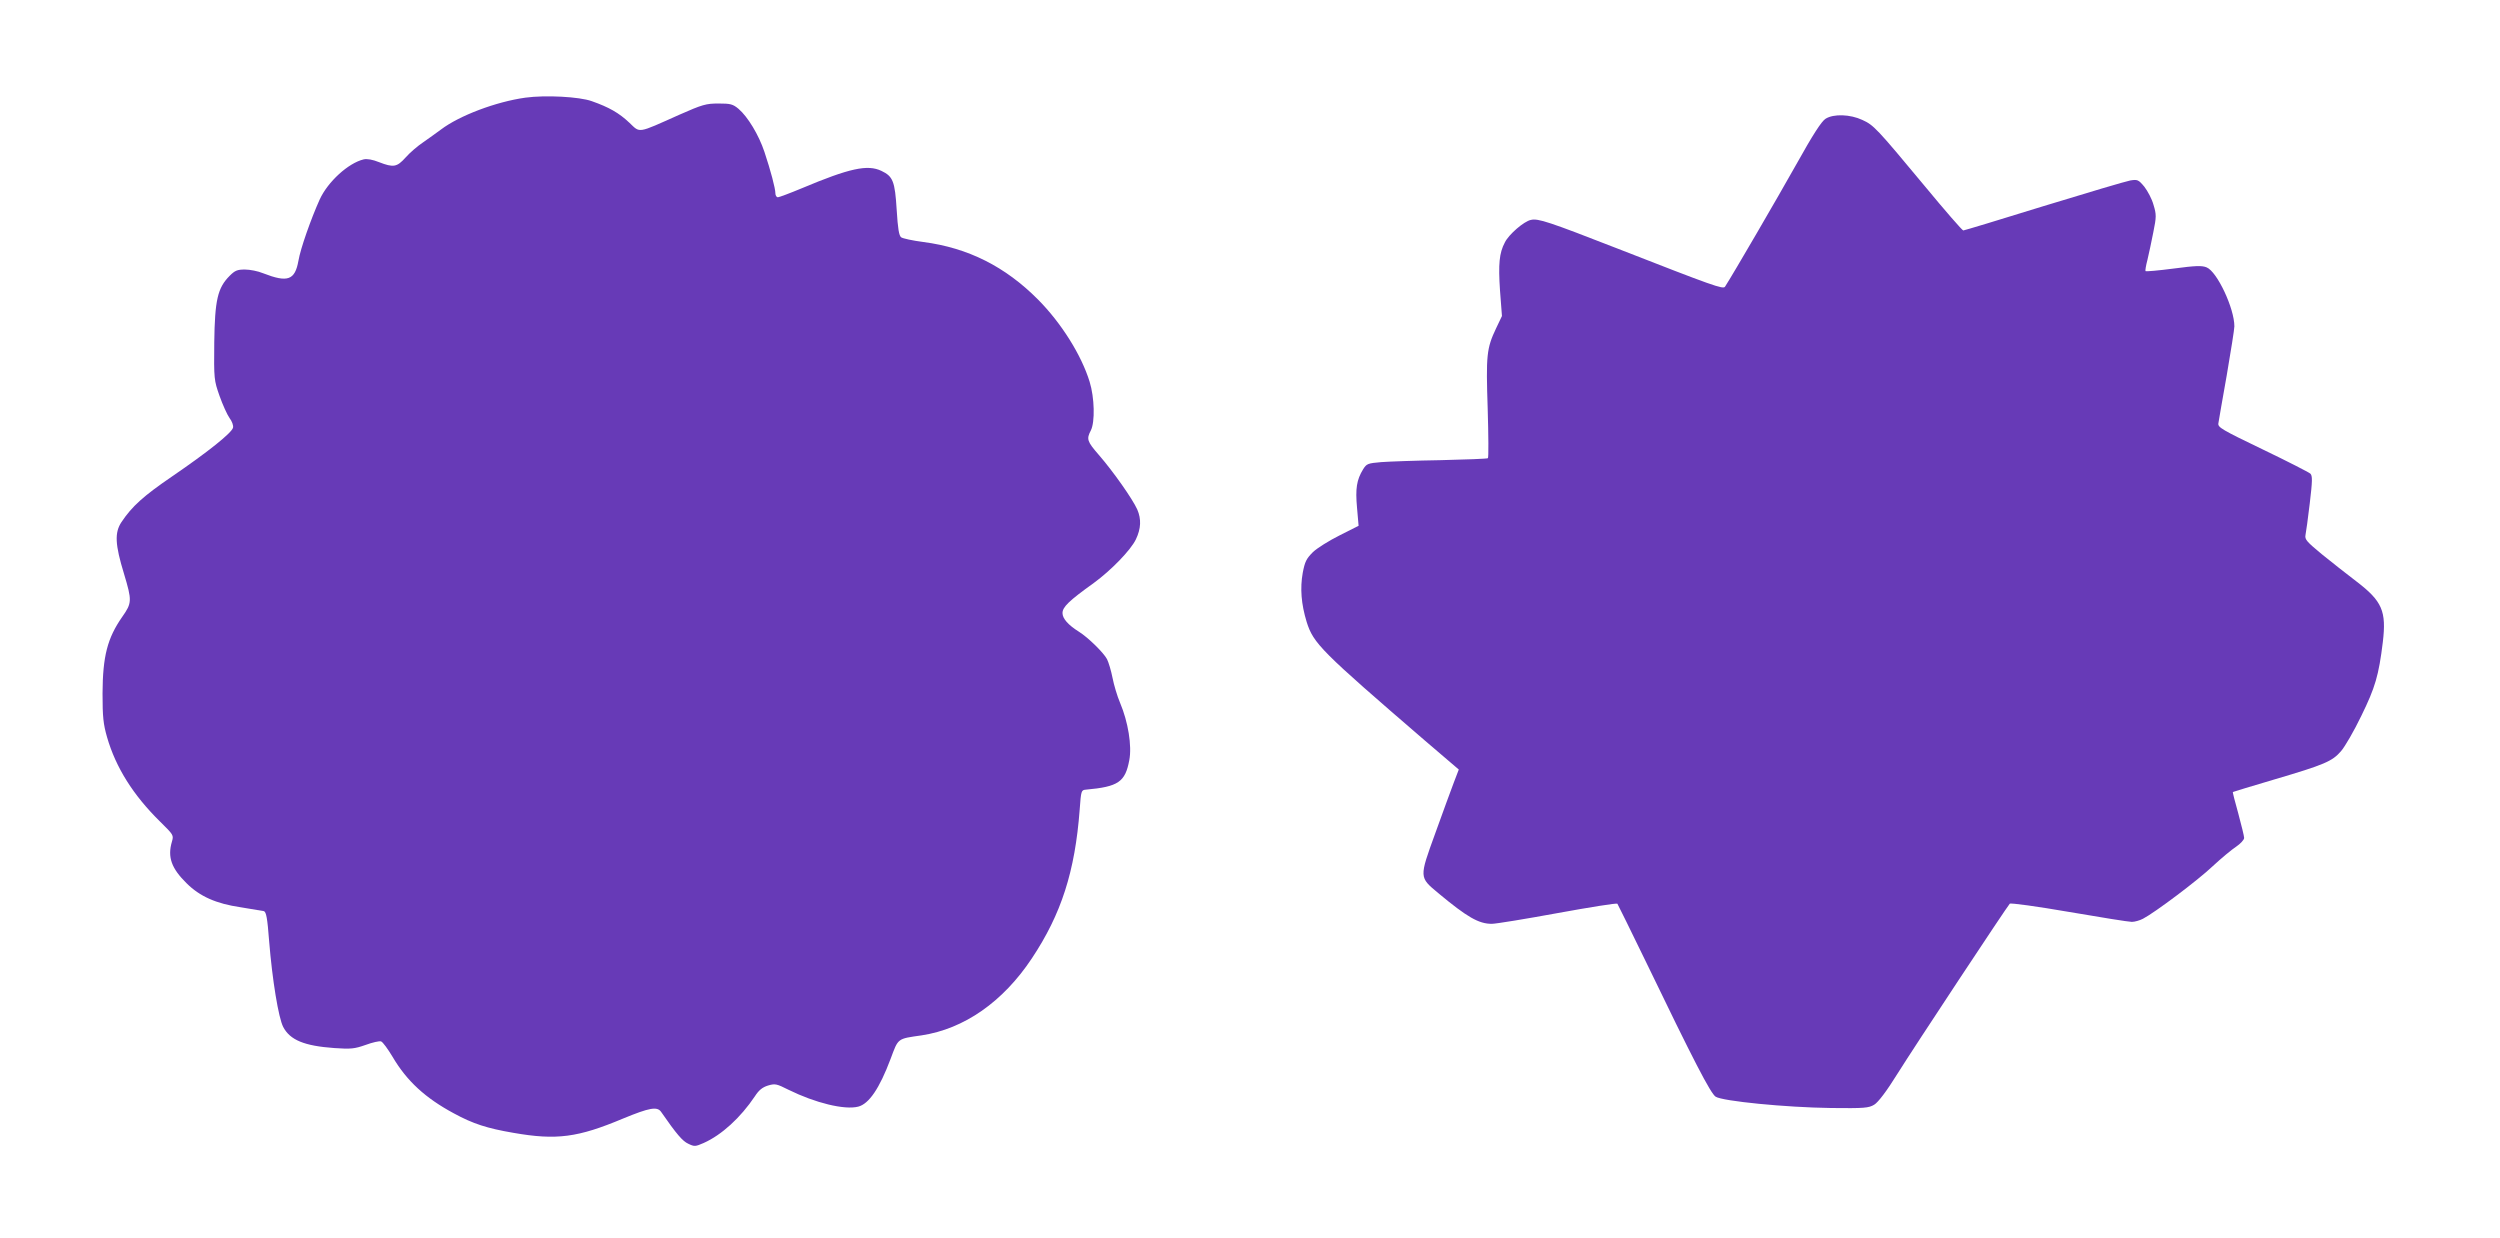
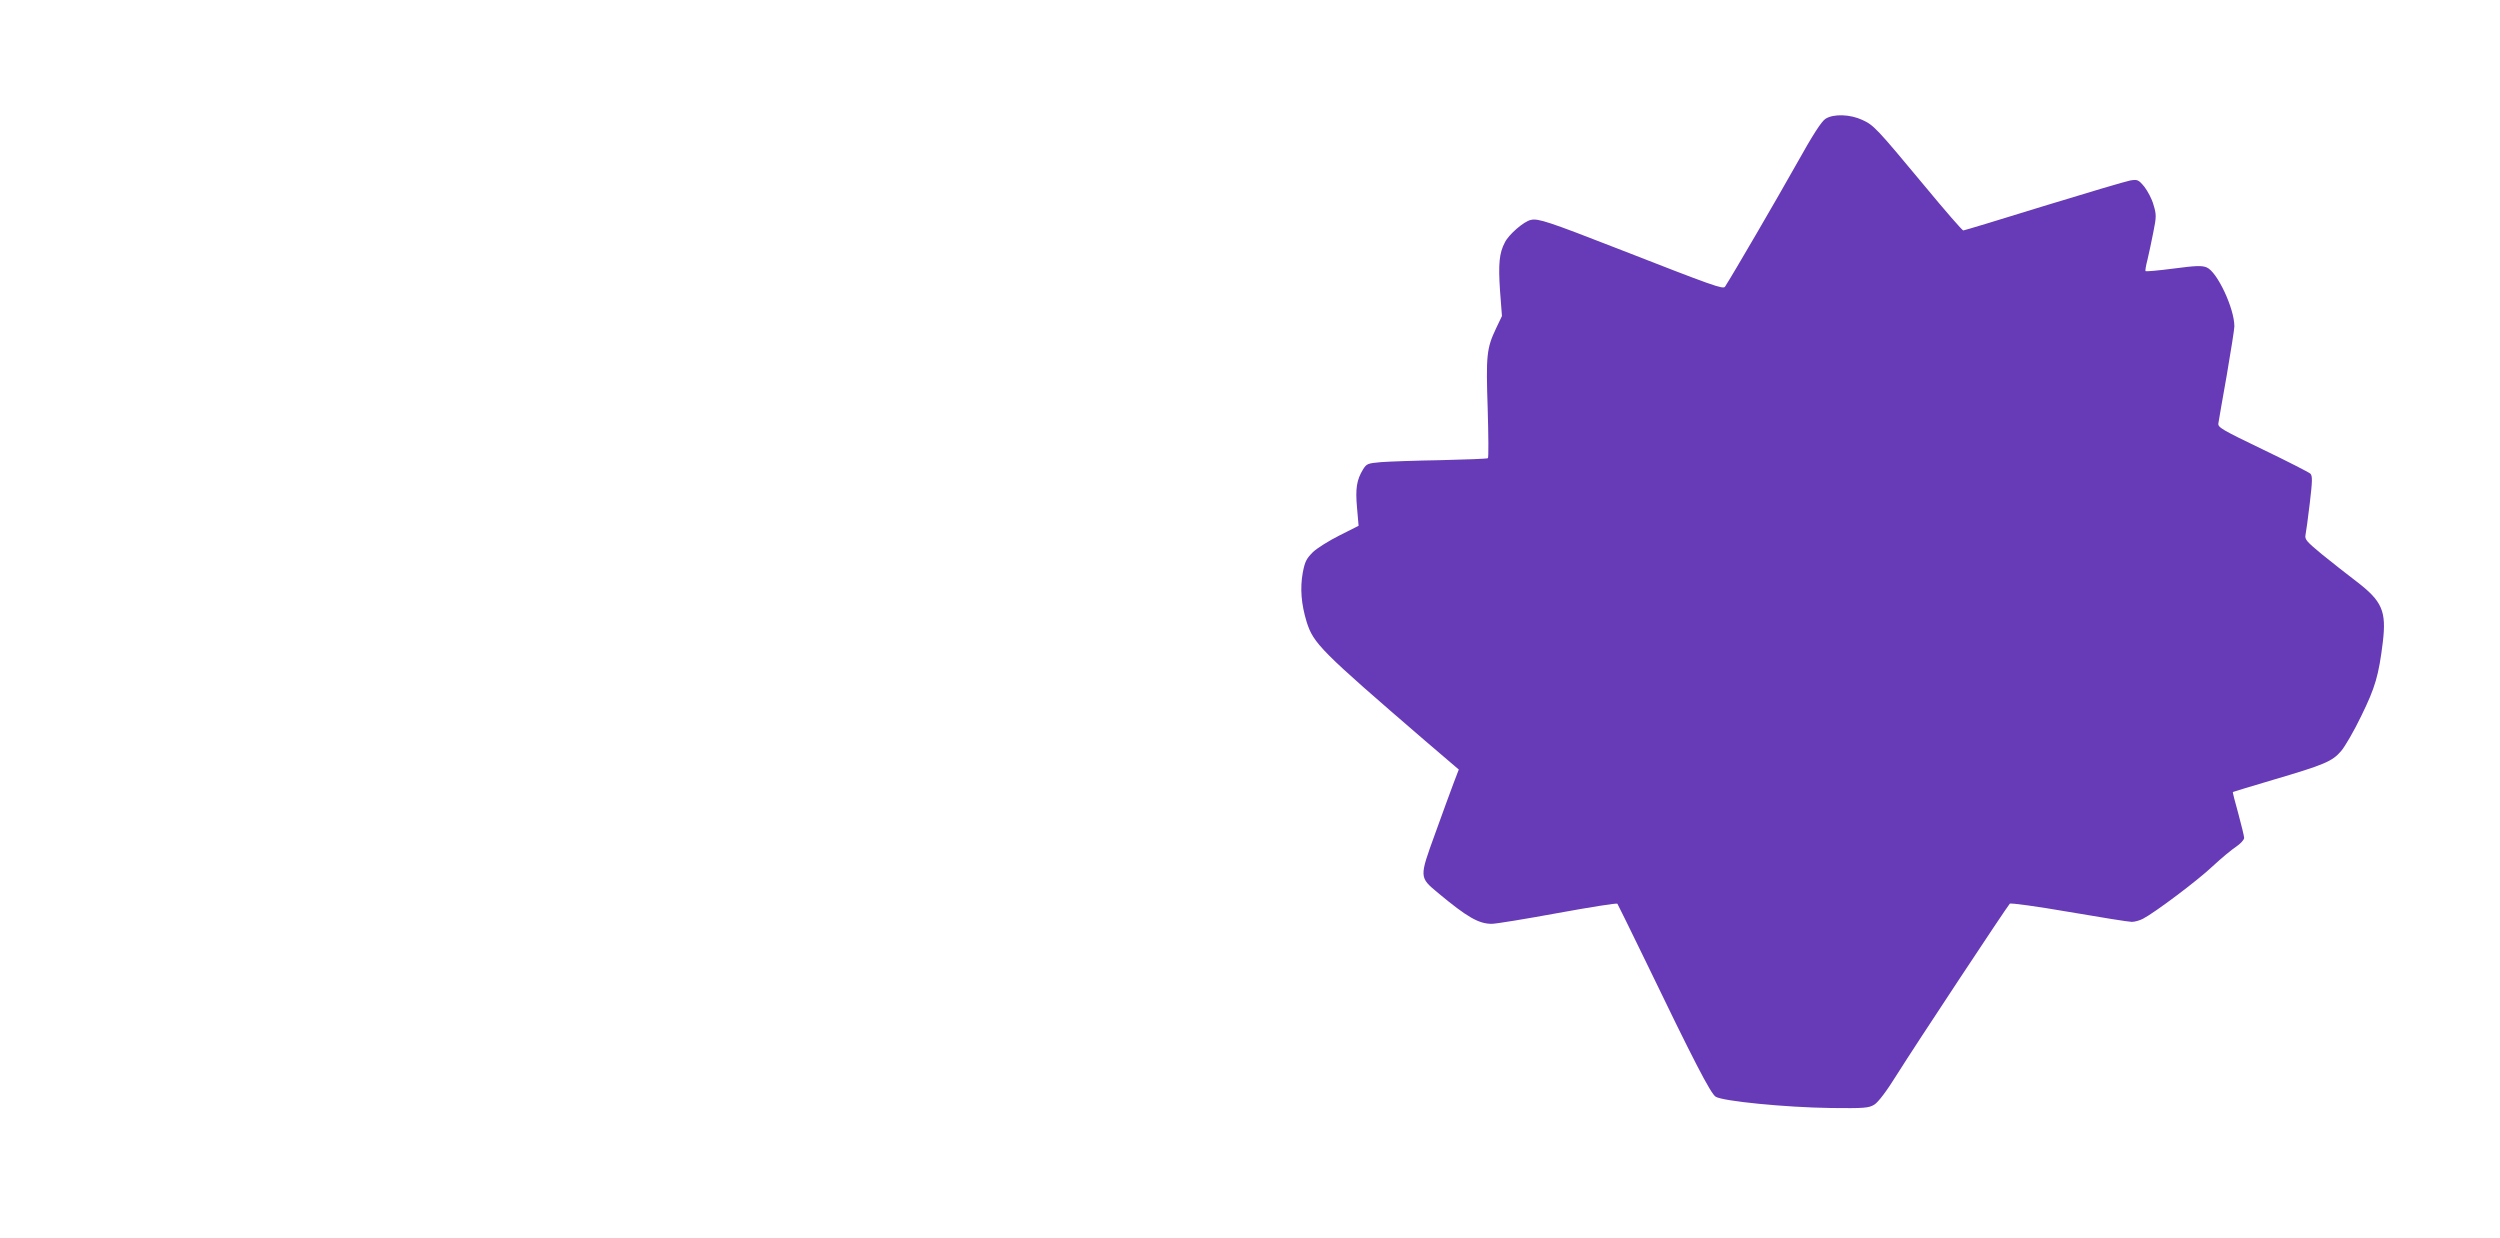
<svg xmlns="http://www.w3.org/2000/svg" version="1.0" width="1280pt" height="634pt" viewBox="0 0 1280 634" preserveAspectRatio="xMidYMid meet">
  <g transform="translate(0,634) scale(0.1,-0.1)" fill="#673ab7" stroke="none">
-     <path d="M2690 5840 c-151 -21 -338 -92 -432 -163 -24 -18 -65 -47 -92 -66 -27 -18 -67 -52 -89 -77 -45 -50 -62 -53 -137 -24 -32 13 -61 18 -78 14 -79 -19 -183 -114 -225 -205 -45 -100 -99 -253 -109 -314 -18 -100 -55 -113 -181 -64 -26 11 -68 19 -93 19 -39 0 -51 -5 -78 -32 -62 -62 -76 -124 -79 -341 -2 -188 -1 -194 27 -274 16 -45 39 -96 51 -113 13 -17 21 -39 18 -50 -7 -27 -130 -125 -310 -248 -148 -101 -207 -154 -261 -235 -36 -54 -33 -115 13 -265 41 -137 41 -149 -9 -220 -76 -109 -100 -201 -101 -392 0 -122 4 -157 23 -224 45 -156 134 -297 271 -432 70 -69 71 -70 61 -104 -23 -79 -2 -136 75 -212 68 -68 153 -105 276 -123 57 -9 111 -18 120 -20 12 -4 18 -35 27 -154 16 -198 48 -393 72 -439 35 -67 108 -97 261 -108 86 -6 104 -4 161 16 35 13 71 21 79 18 9 -3 35 -39 59 -79 73 -124 168 -211 313 -289 99 -54 171 -77 305 -100 222 -39 331 -24 562 73 136 56 175 63 195 34 79 -114 110 -150 139 -163 31 -15 36 -15 79 4 92 41 189 130 262 239 20 31 38 46 67 55 37 11 44 9 106 -22 136 -67 286 -104 356 -86 55 14 109 93 166 245 40 107 33 102 159 120 217 33 416 171 564 394 151 227 221 445 245 762 7 97 8 100 32 102 166 15 201 39 222 151 14 73 -6 196 -47 293 -15 35 -32 93 -39 129 -7 36 -20 79 -28 95 -18 34 -97 111 -143 140 -56 35 -85 68 -85 96 0 31 33 63 160 154 89 65 190 169 216 224 26 55 28 103 7 152 -24 54 -124 196 -198 281 -59 68 -63 80 -40 124 22 43 19 168 -6 249 -42 137 -145 301 -264 421 -168 169 -358 265 -588 295 -54 7 -105 18 -113 24 -11 8 -17 43 -23 141 -9 146 -19 171 -78 199 -71 34 -163 14 -408 -89 -60 -25 -116 -46 -122 -46 -7 0 -13 9 -13 20 0 25 -24 116 -56 212 -29 87 -85 180 -133 221 -29 24 -41 27 -102 27 -64 0 -82 -5 -202 -58 -217 -97 -198 -94 -255 -40 -53 50 -104 79 -192 110 -64 23 -237 32 -340 18z" />
    <path d="M9347 5732 c-20 -12 -65 -81 -149 -232 -96 -171 -324 -563 -366 -628 -10 -14 -58 3 -552 196 -349 136 -405 155 -442 146 -35 -7 -113 -74 -133 -115 -29 -54 -34 -111 -25 -246 l10 -131 -30 -63 c-49 -103 -52 -139 -43 -412 4 -137 5 -251 1 -253 -4 -3 -112 -7 -240 -10 -128 -2 -266 -7 -306 -10 -69 -6 -75 -8 -93 -37 -33 -54 -40 -98 -31 -197 l8 -92 -97 -49 c-54 -27 -115 -65 -137 -86 -33 -33 -41 -48 -52 -106 -14 -79 -8 -159 20 -251 35 -111 72 -148 607 -609 l172 -147 -26 -68 c-14 -37 -57 -154 -95 -260 -82 -226 -82 -223 15 -304 149 -124 208 -158 275 -158 21 0 173 25 337 55 164 30 302 52 306 48 3 -5 68 -136 144 -293 246 -510 333 -678 359 -695 35 -23 358 -55 591 -58 171 -2 193 0 221 17 20 12 63 68 120 160 87 139 559 853 574 869 4 5 141 -14 303 -42 162 -28 307 -51 322 -51 14 0 40 7 57 16 60 31 280 196 357 269 43 40 97 85 120 100 22 15 41 35 41 45 0 9 -14 65 -30 125 -17 59 -29 109 -28 110 2 1 97 30 212 64 258 76 297 93 342 145 20 23 67 104 104 181 71 145 89 206 110 377 19 159 -3 210 -135 311 -50 38 -130 101 -178 140 -76 63 -87 75 -83 97 3 14 13 87 22 163 14 117 14 141 3 152 -8 7 -117 63 -244 124 -208 100 -230 113 -227 133 2 13 21 124 43 247 21 123 39 236 39 250 0 92 -88 280 -142 302 -24 10 -56 9 -169 -6 -77 -10 -142 -16 -144 -13 -2 2 2 28 10 58 7 30 21 94 30 141 16 79 16 91 1 140 -8 30 -30 71 -47 93 -30 36 -35 38 -72 32 -22 -4 -221 -63 -443 -131 -222 -69 -408 -125 -412 -125 -5 0 -94 102 -198 228 -247 297 -260 311 -319 338 -62 29 -147 32 -188 6z" />
  </g>
</svg>